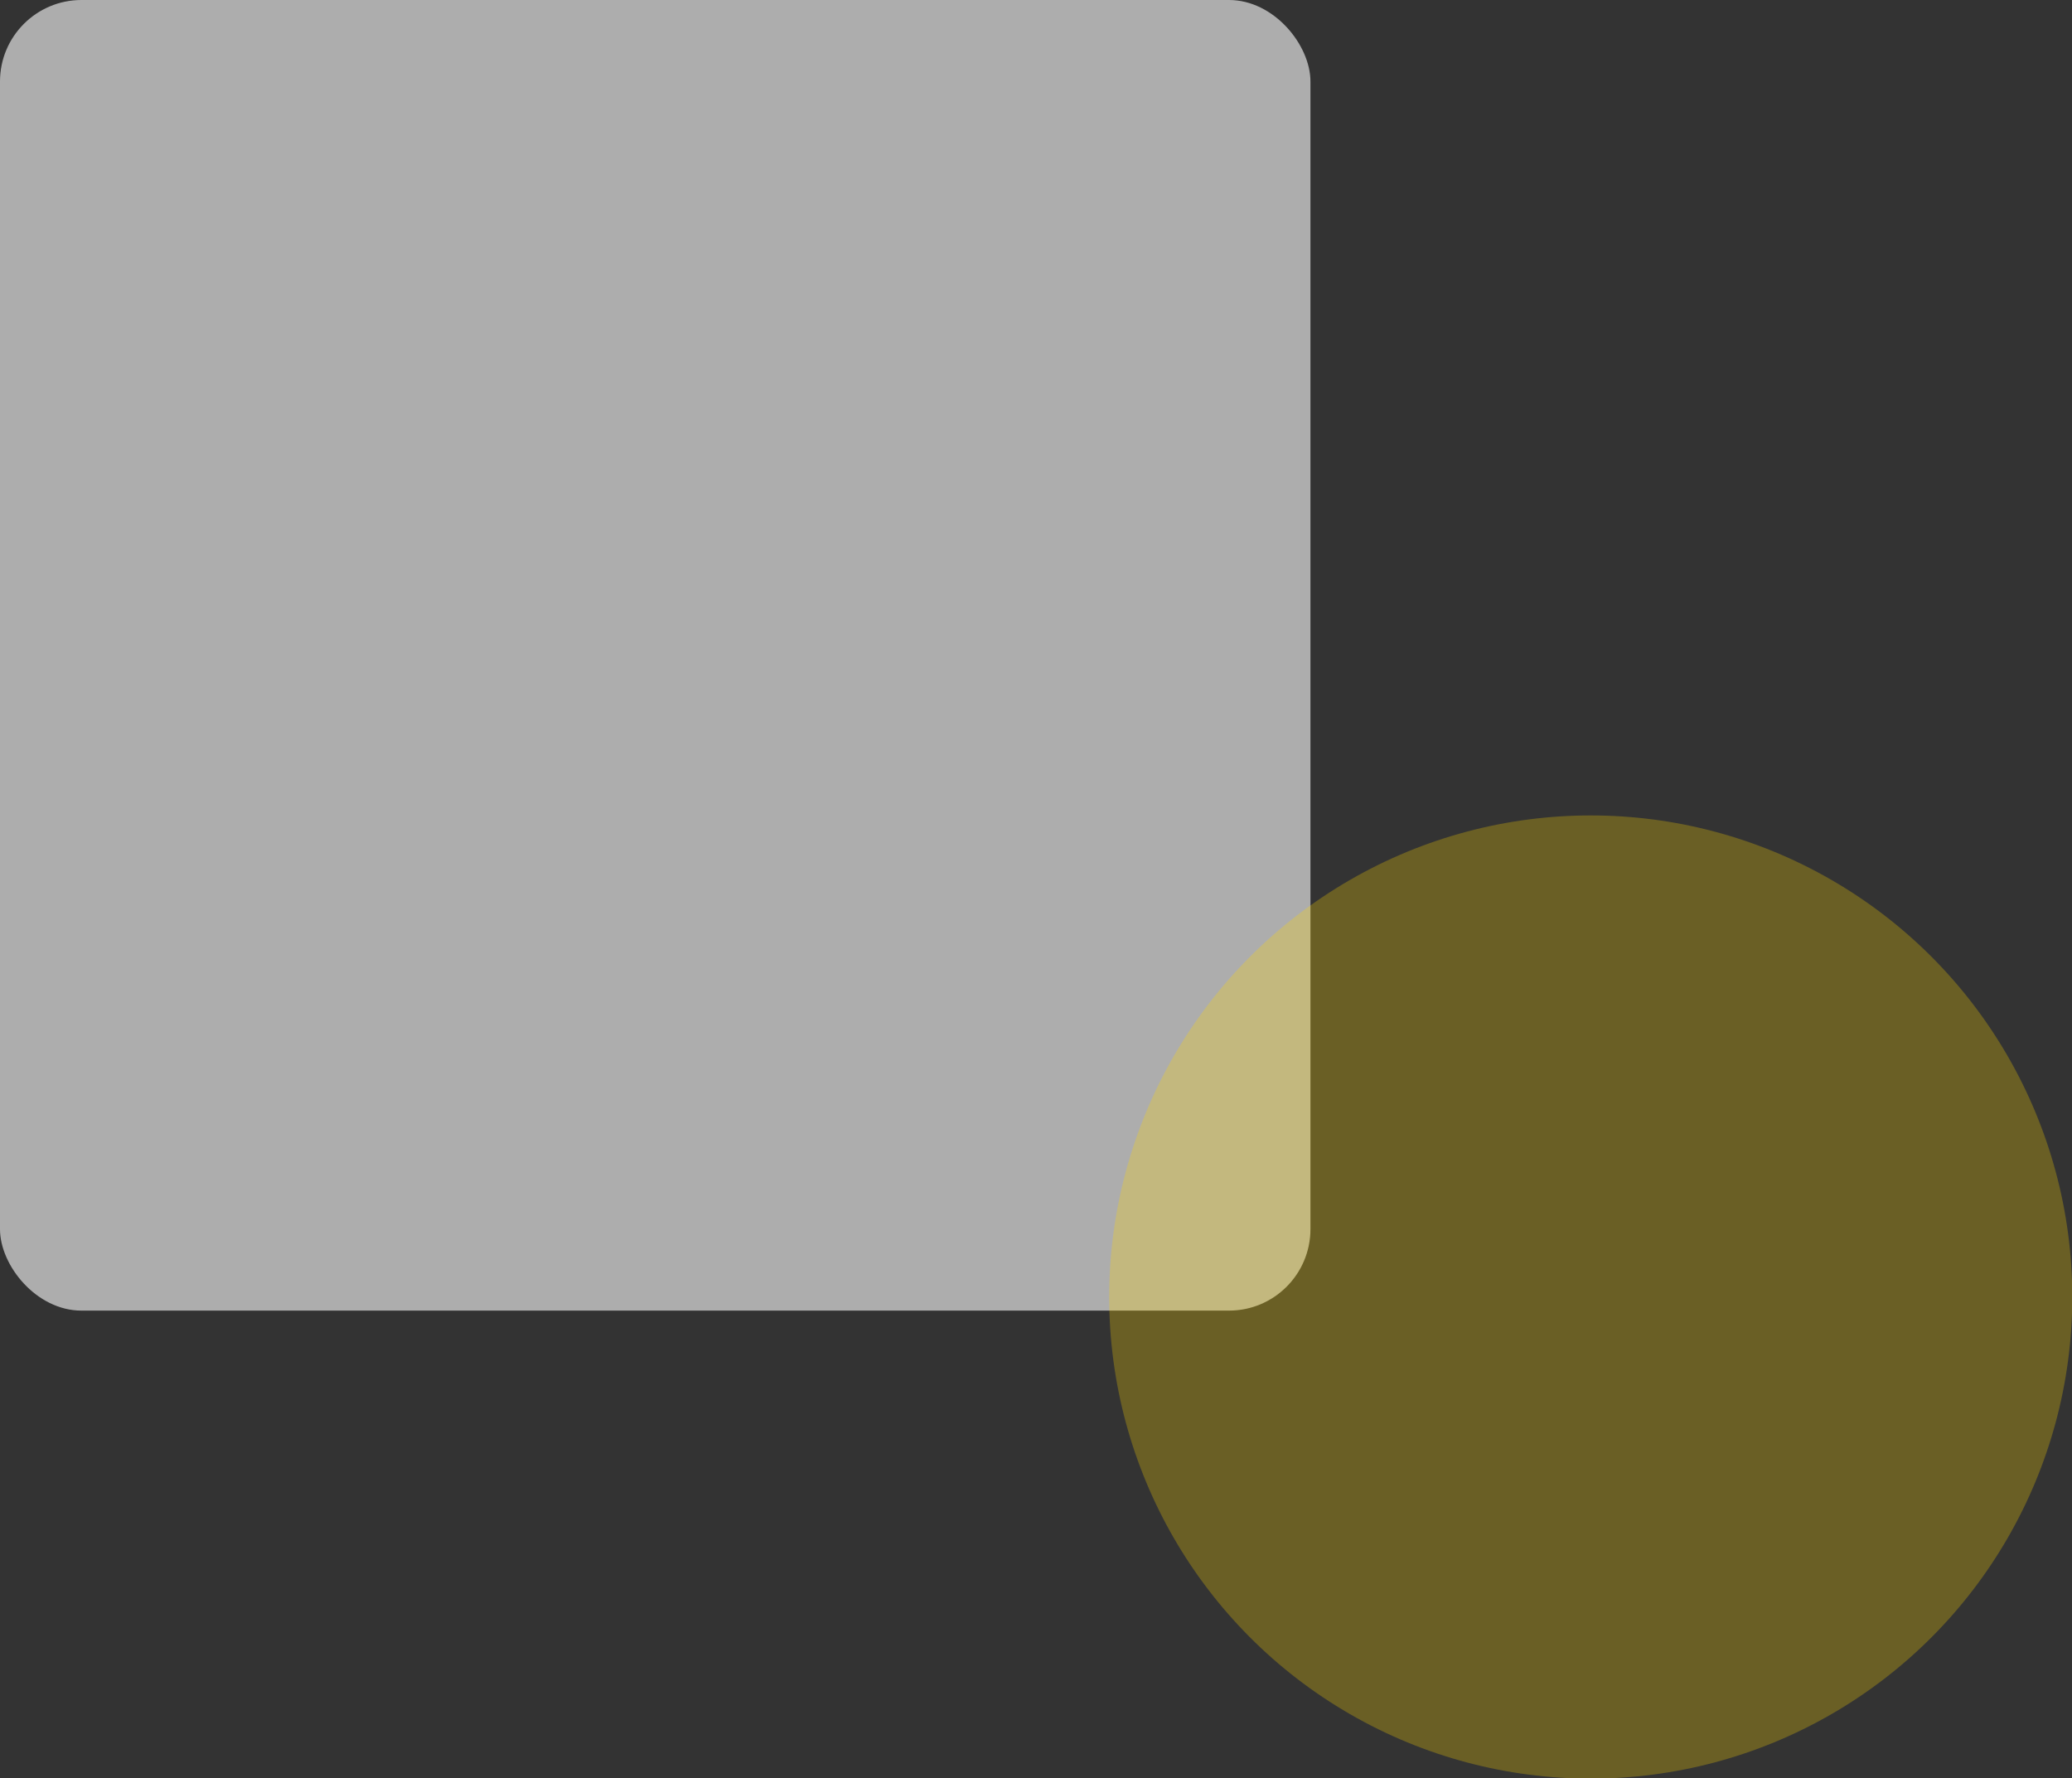
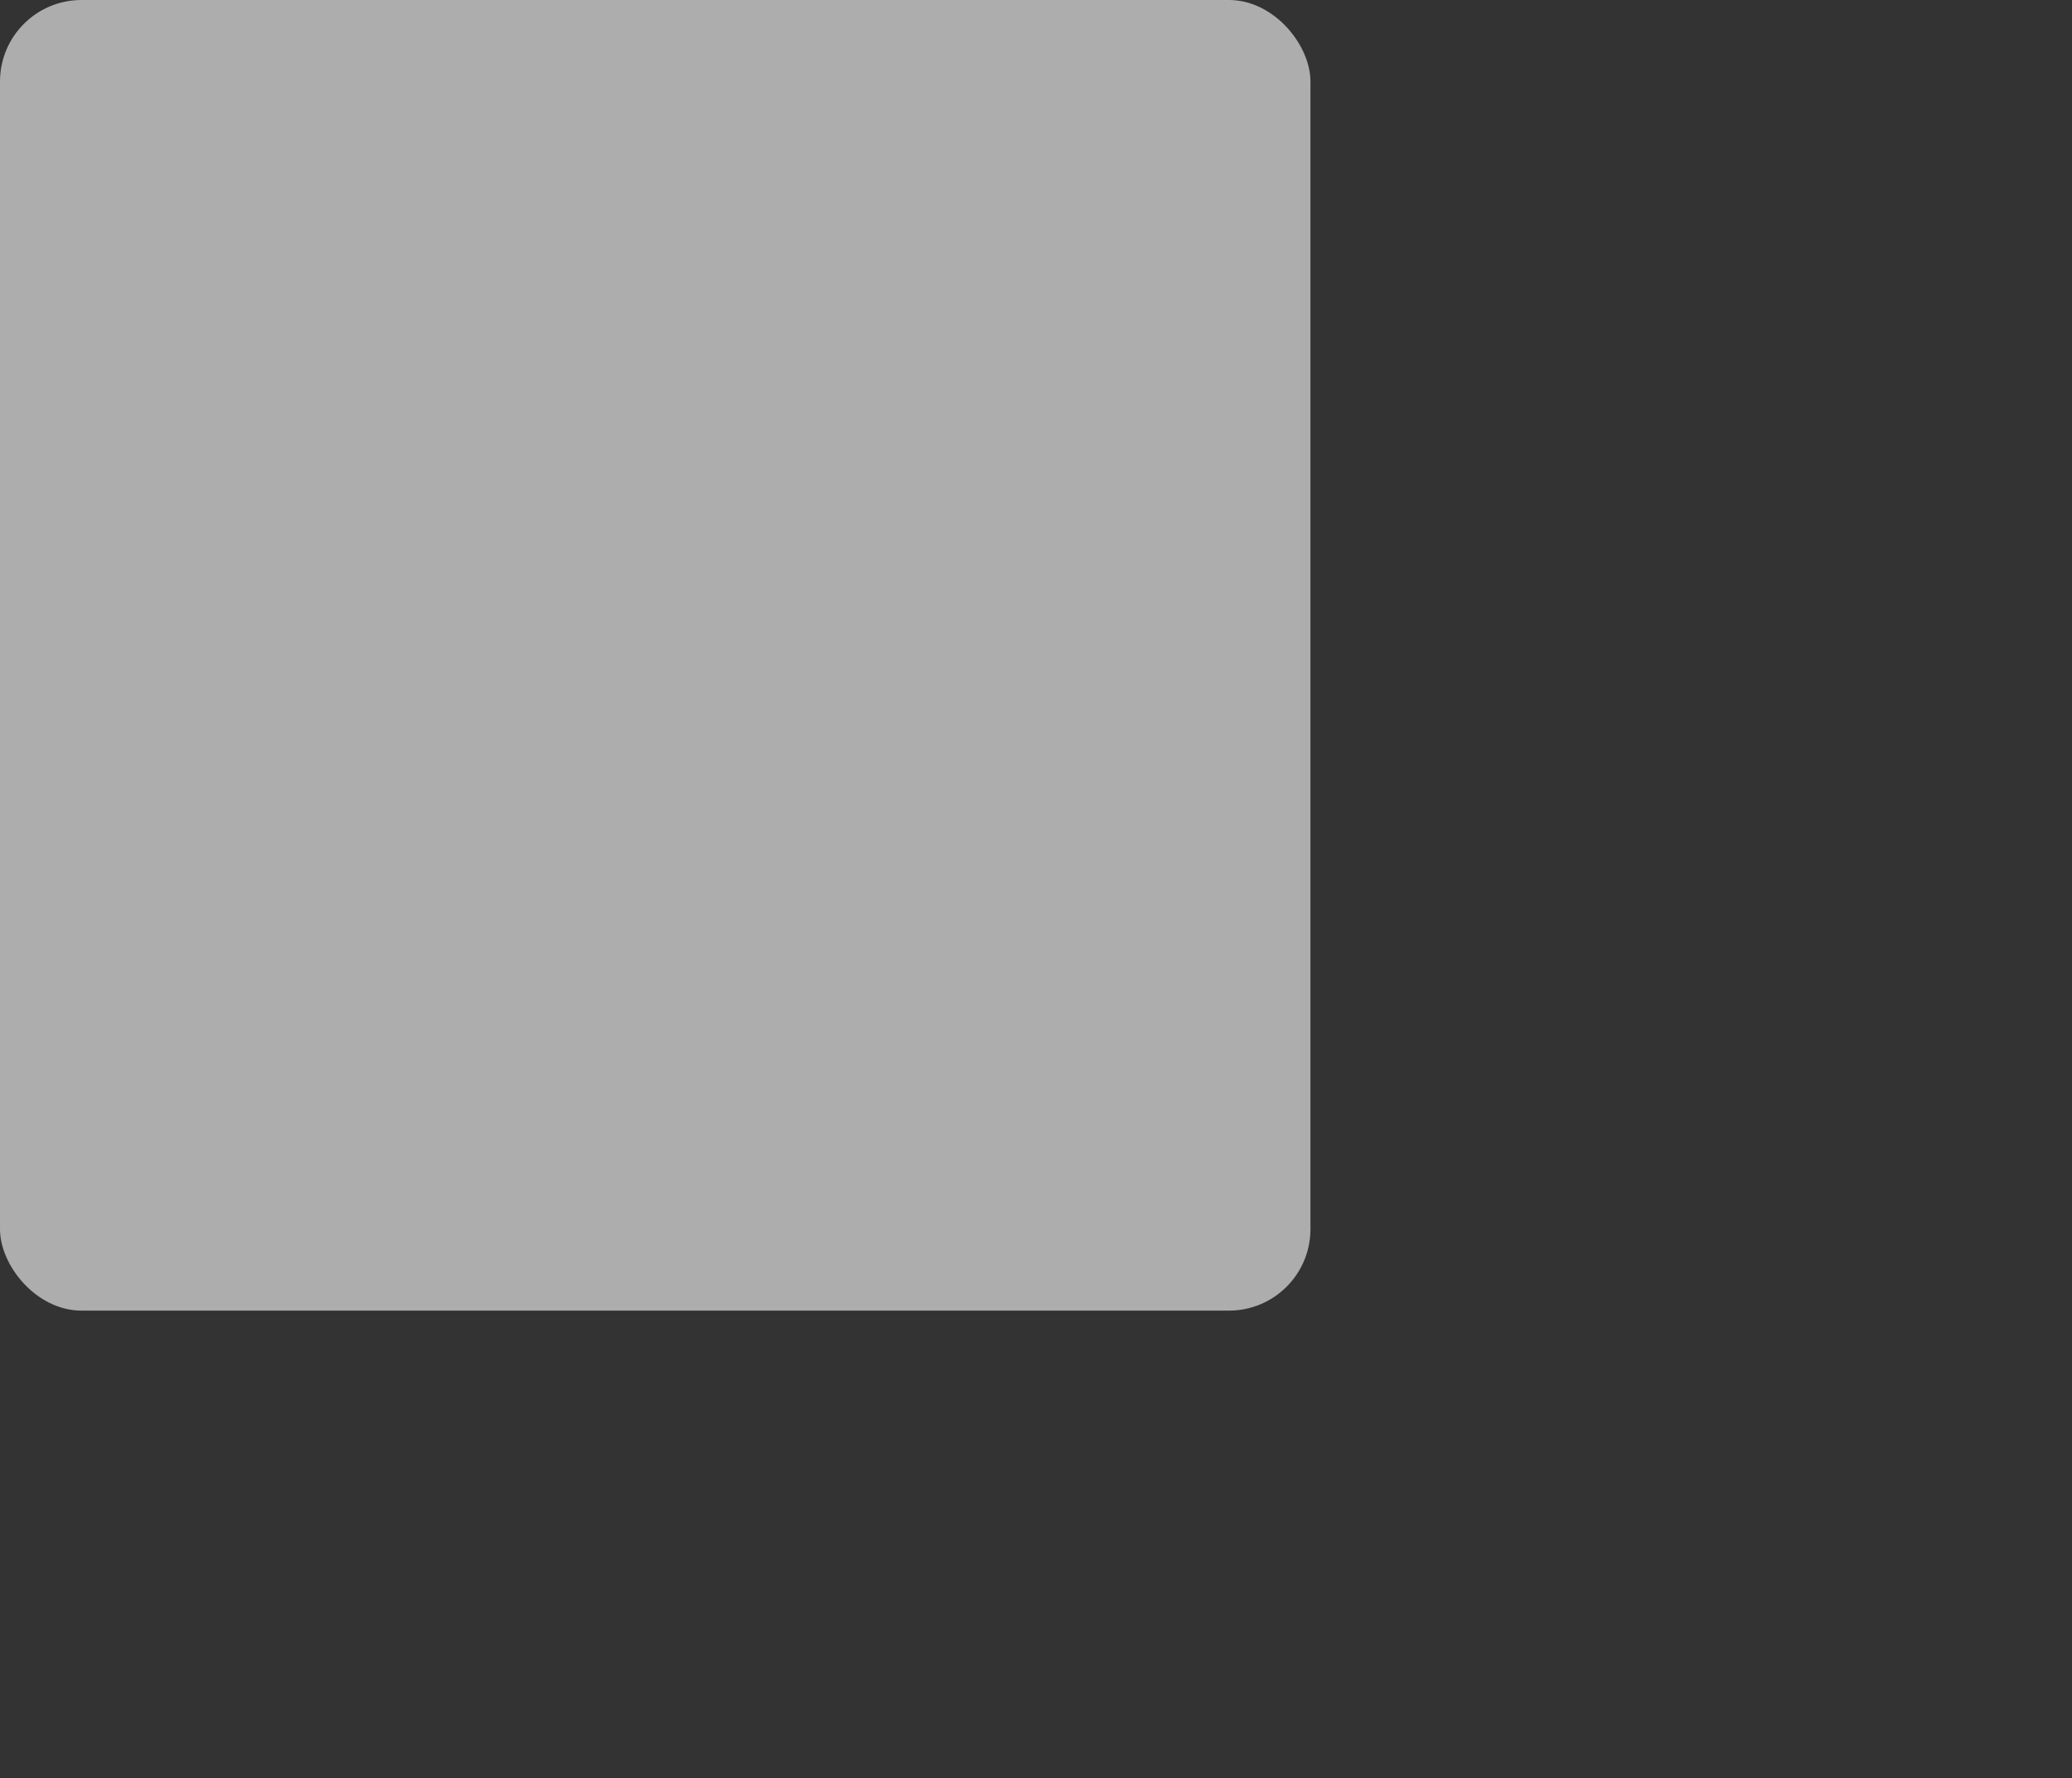
<svg xmlns="http://www.w3.org/2000/svg" id="_レイヤー_2" data-name="レイヤー 2" viewBox="0 0 76.29 65.47">
  <rect x="0" y="0" width="76.29" height="65.47" fill="#333333" stroke="none" />
  <defs>
    <style>
      .cls-1 {
        fill: #fff;
      }

      .cls-2 {
        opacity: .6;
      }

      .cls-3 {
        fill: gold;
        opacity: .27;
      }
    </style>
  </defs>
  <g id="_レイヤー_1-2" data-name="レイヤー 1">
    <g class="cls-2">
      <rect class="cls-1" x="0" width="48.25" height="48.25" rx="3" ry="3" />
    </g>
-     <circle class="cls-3" cx="58.57" cy="47.75" r="17.73" />
  </g>
</svg>